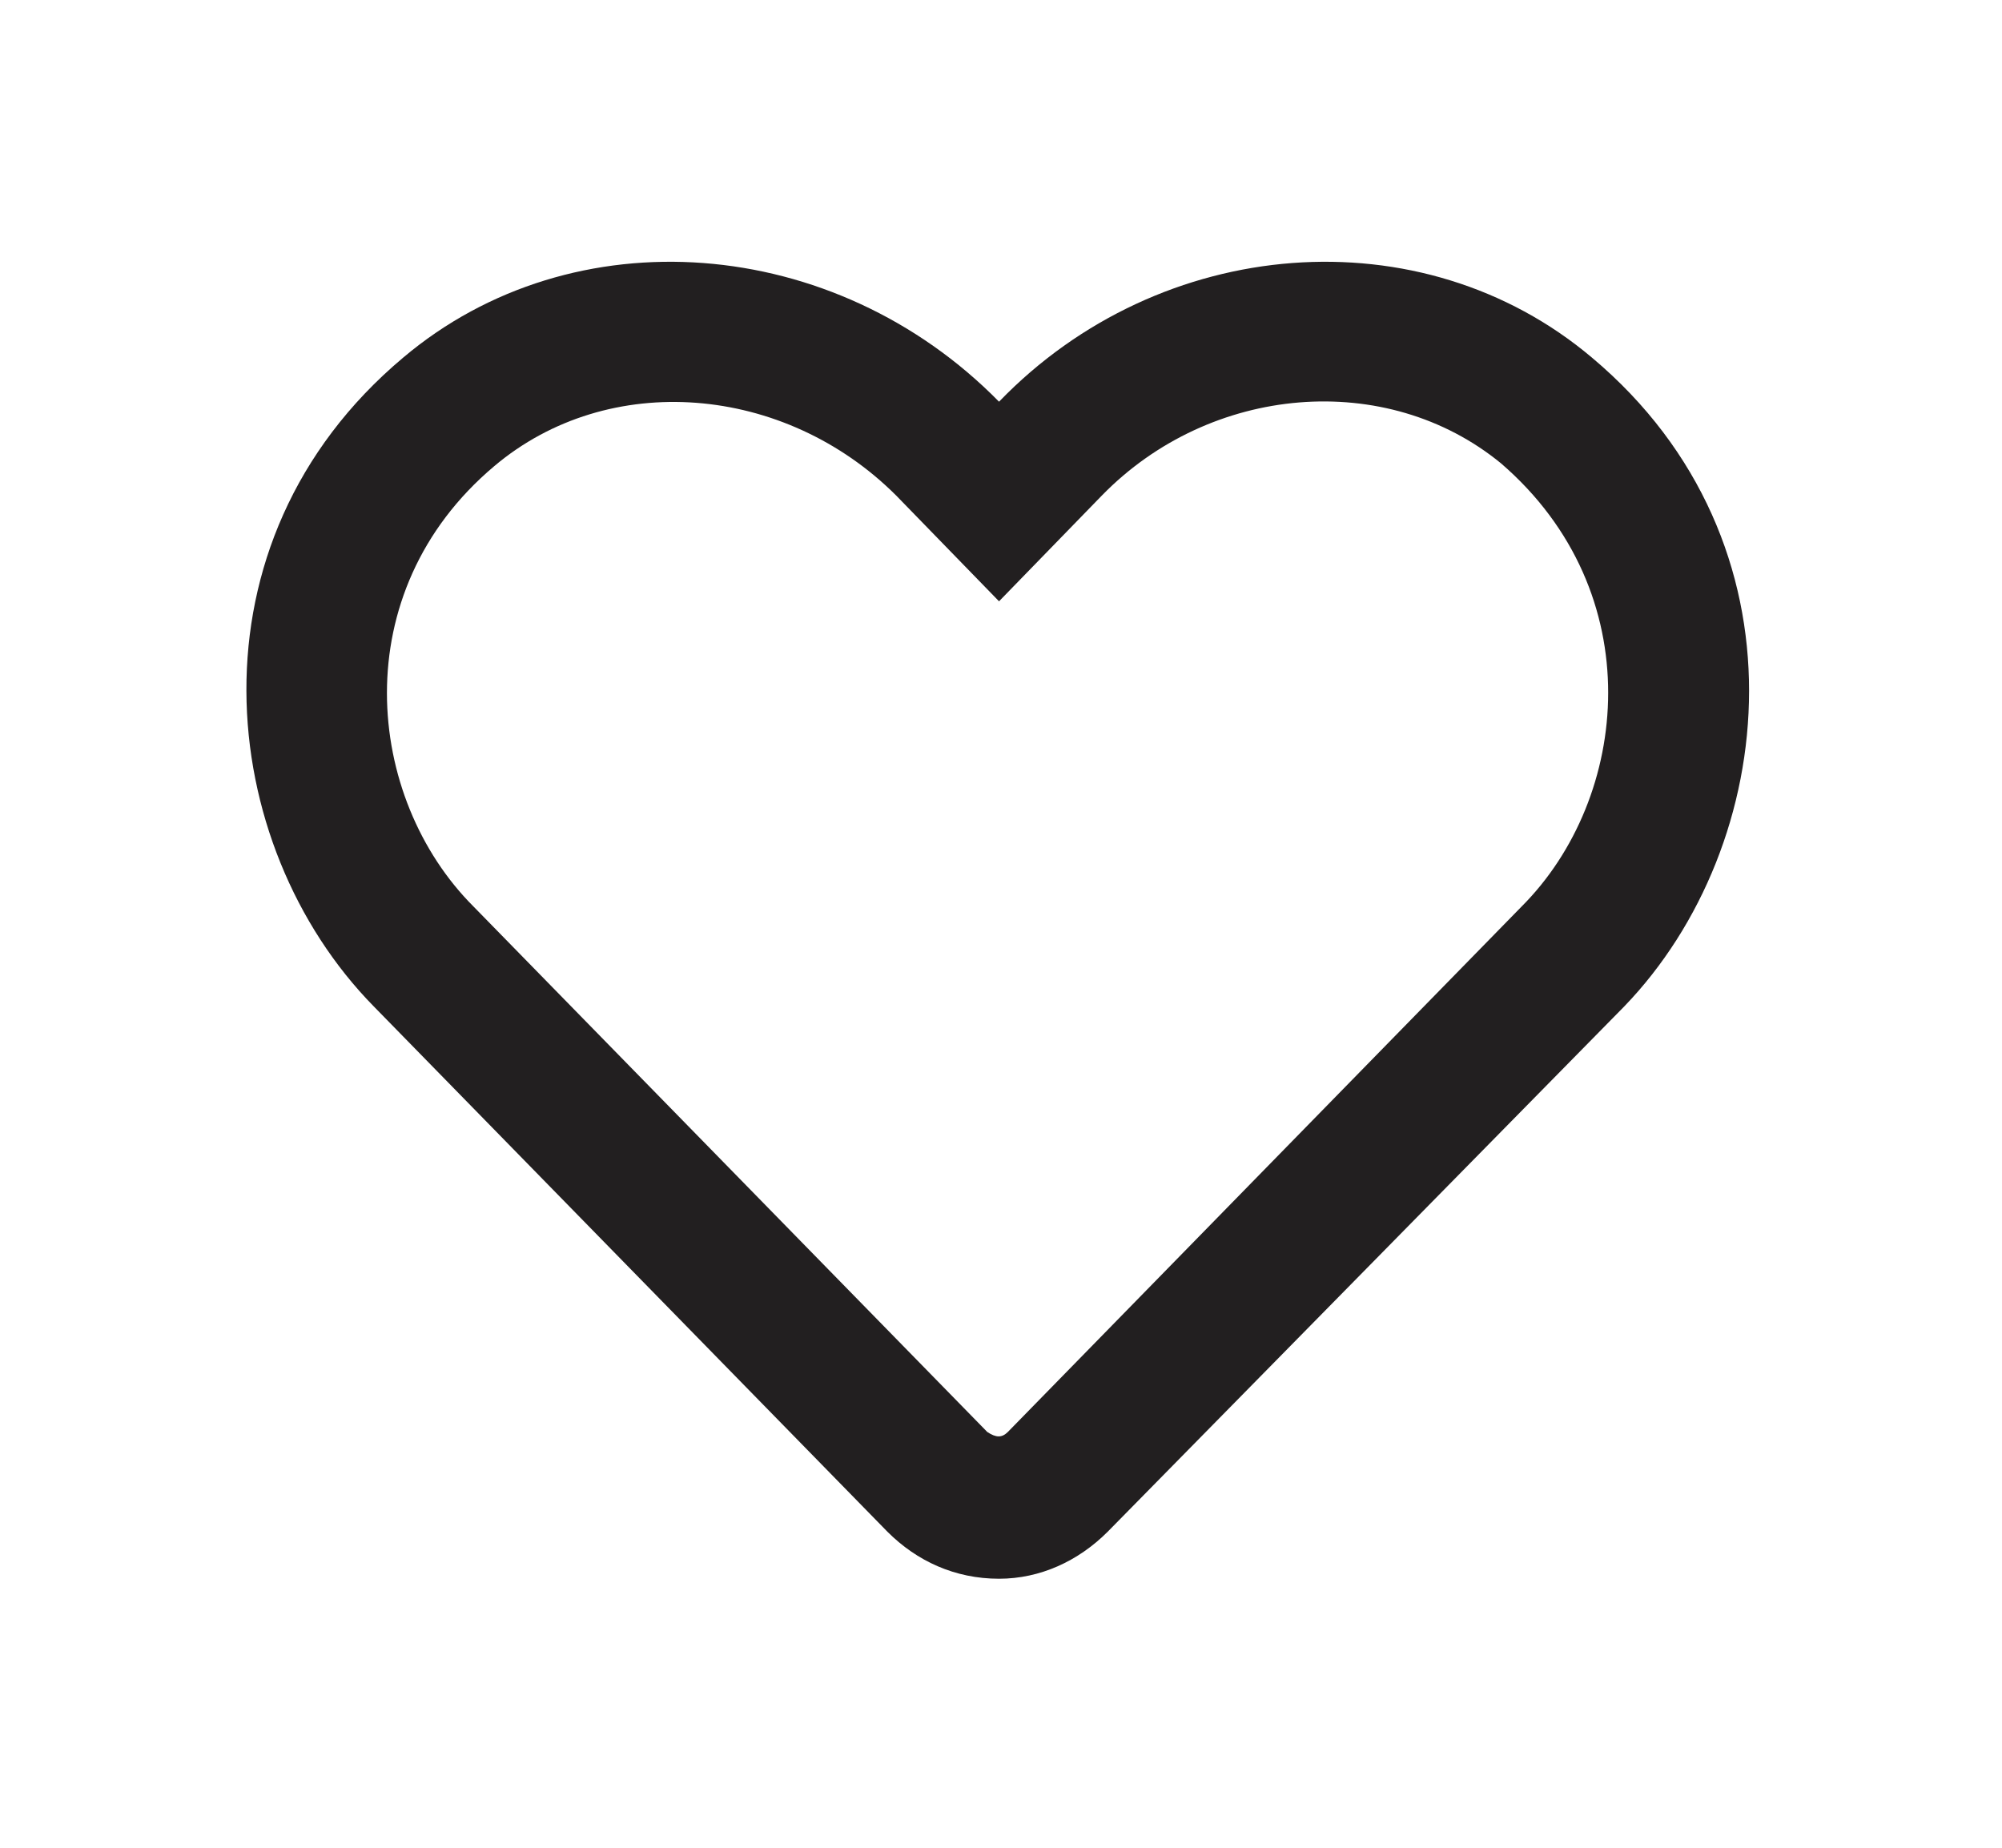
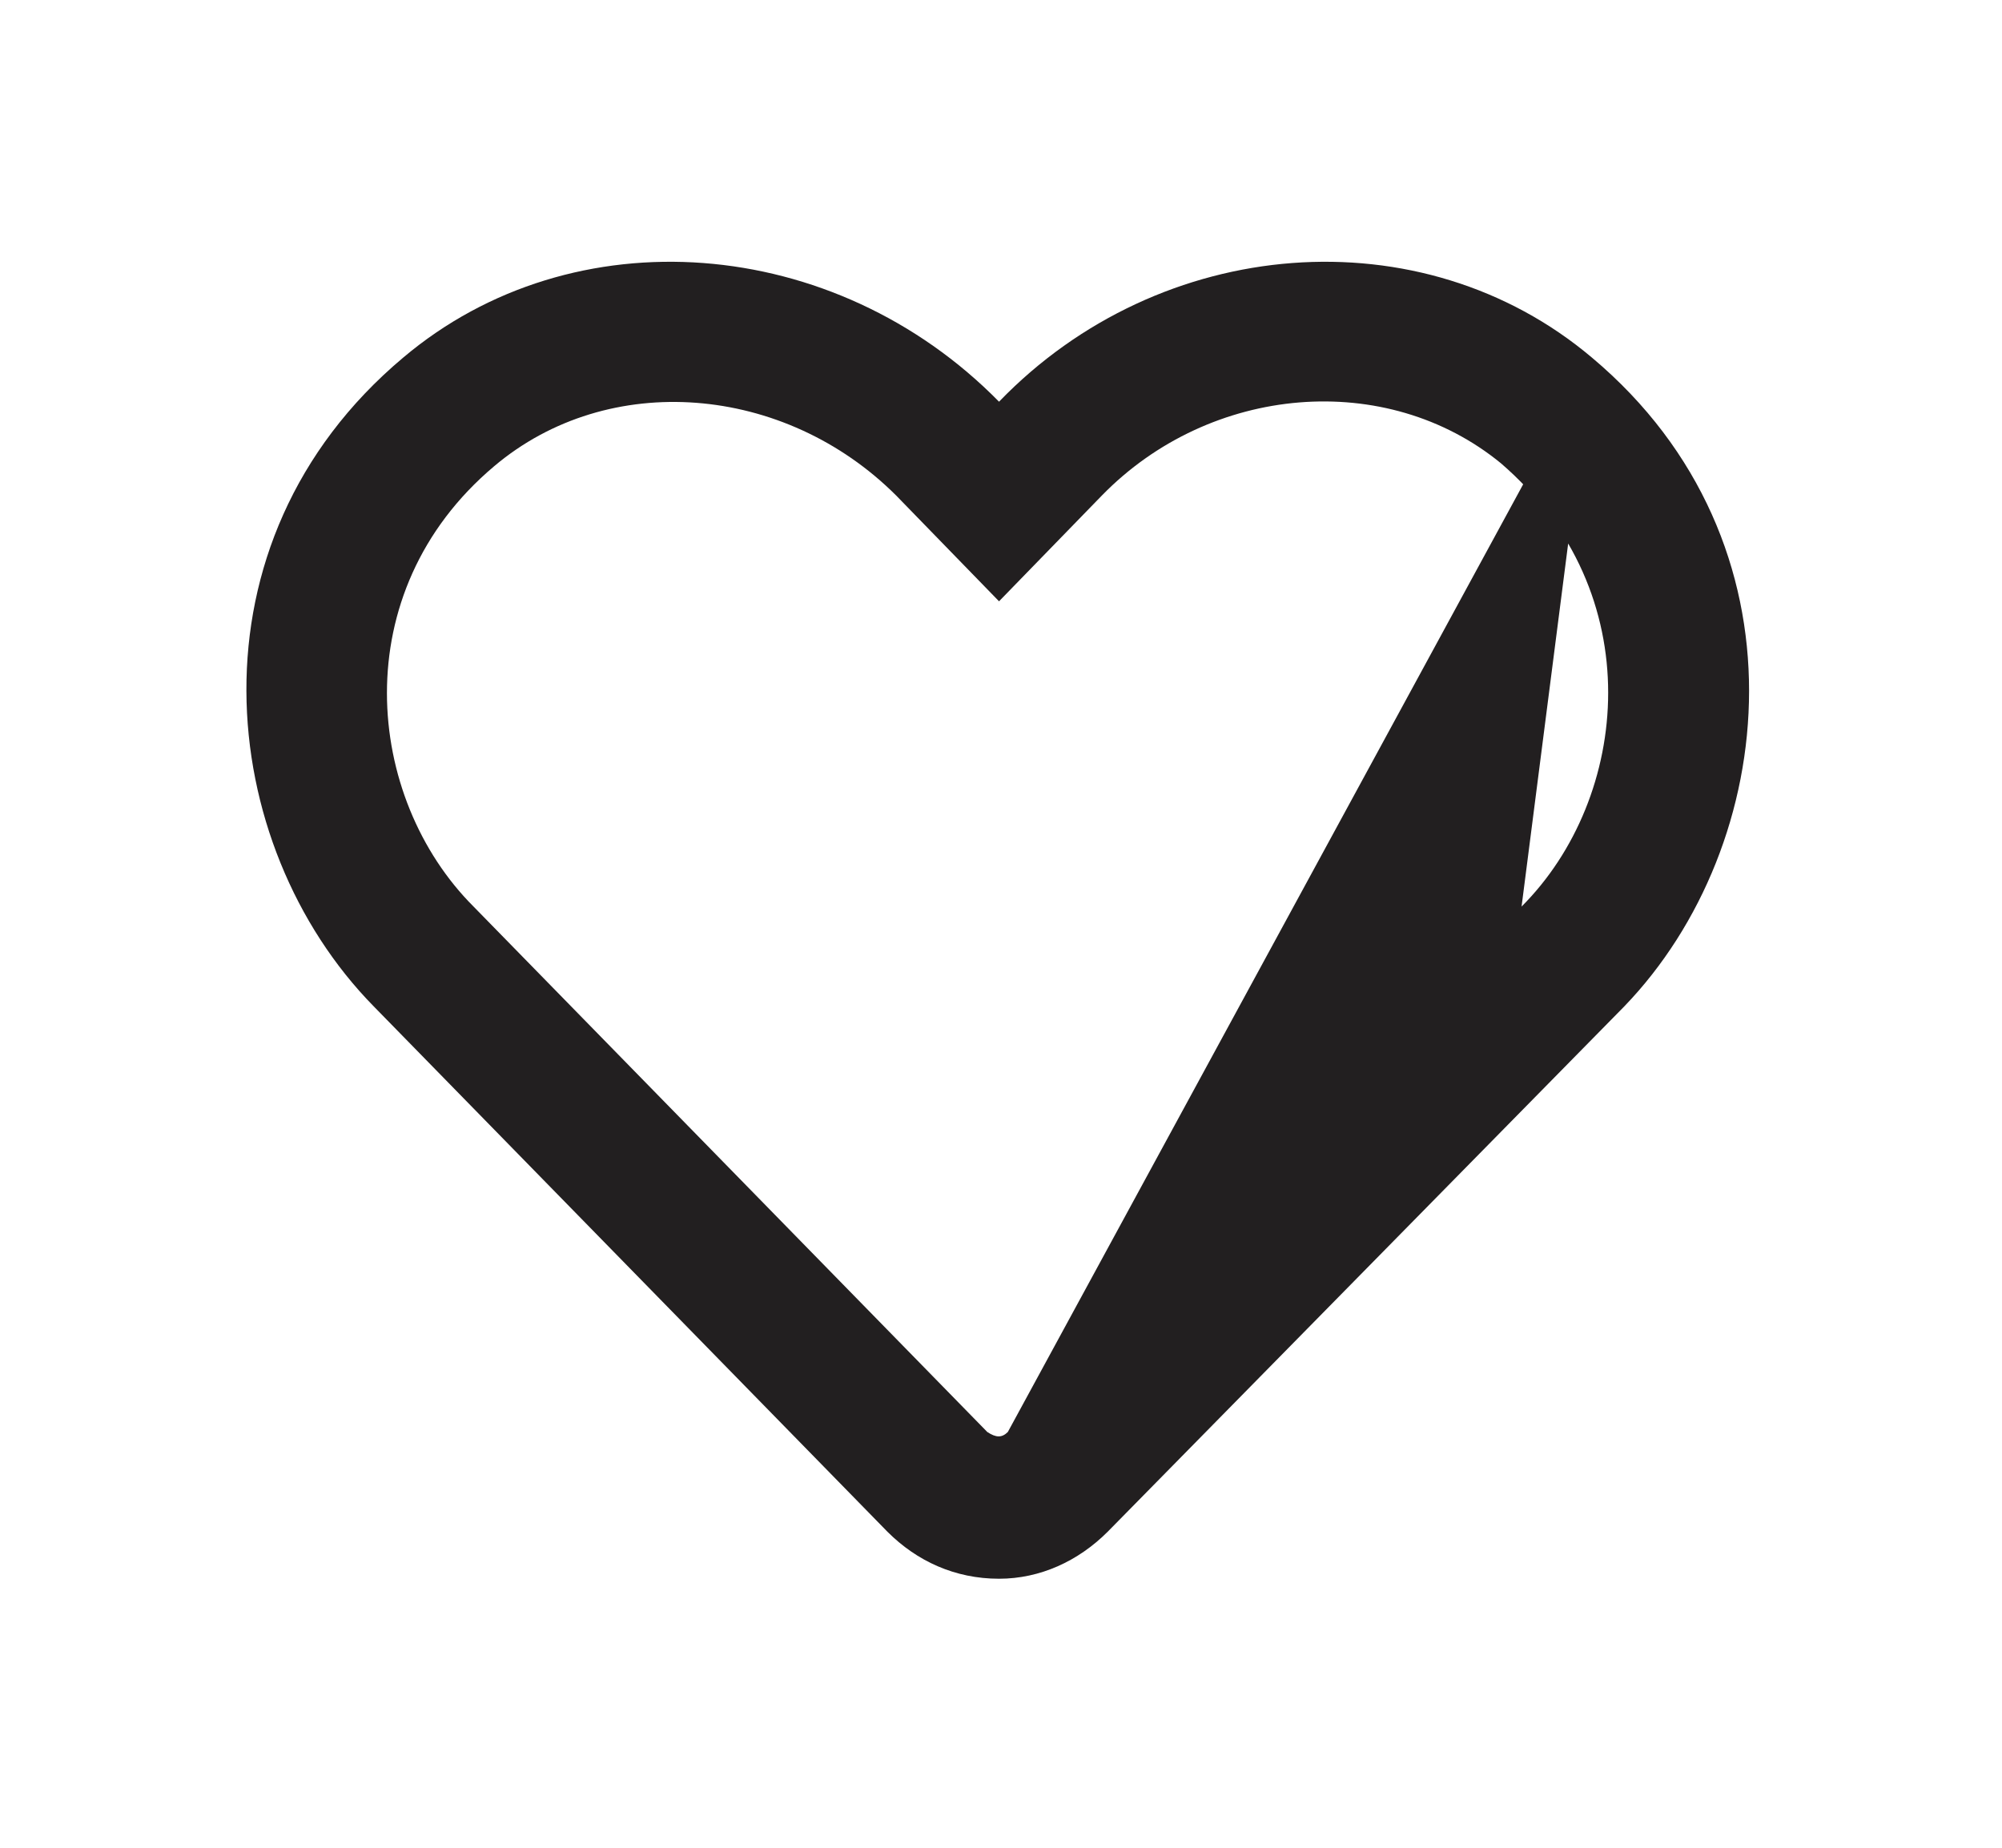
<svg xmlns="http://www.w3.org/2000/svg" width="130" height="120" viewBox="0 0 130 120" fill="none">
-   <path d="M103.378 23.229C92.322 13.889 75.356 15.223 64.872 26.088C54.197 15.223 37.231 13.889 26.175 23.229C11.878 35.239 13.975 54.873 24.268 65.357L57.628 99.479C59.534 101.385 62.012 102.529 64.872 102.529C67.54 102.529 70.019 101.385 71.925 99.479L105.475 65.357C115.578 54.873 117.675 35.239 103.378 23.229ZM98.803 58.876L65.444 92.998C65.062 93.379 64.681 93.379 64.109 92.998L30.75 58.876C23.697 51.823 22.362 38.479 32.084 30.282C39.519 23.992 50.956 24.945 58.2 32.188L64.872 39.051L71.543 32.188C78.597 24.945 90.034 23.992 97.469 30.092C107.19 38.479 105.856 51.823 98.803 58.876Z" fill="#221F20" />
+   <path d="M103.378 23.229C92.322 13.889 75.356 15.223 64.872 26.088C54.197 15.223 37.231 13.889 26.175 23.229C11.878 35.239 13.975 54.873 24.268 65.357L57.628 99.479C59.534 101.385 62.012 102.529 64.872 102.529C67.54 102.529 70.019 101.385 71.925 99.479L105.475 65.357C115.578 54.873 117.675 35.239 103.378 23.229ZL65.444 92.998C65.062 93.379 64.681 93.379 64.109 92.998L30.75 58.876C23.697 51.823 22.362 38.479 32.084 30.282C39.519 23.992 50.956 24.945 58.2 32.188L64.872 39.051L71.543 32.188C78.597 24.945 90.034 23.992 97.469 30.092C107.19 38.479 105.856 51.823 98.803 58.876Z" fill="#221F20" />
</svg>